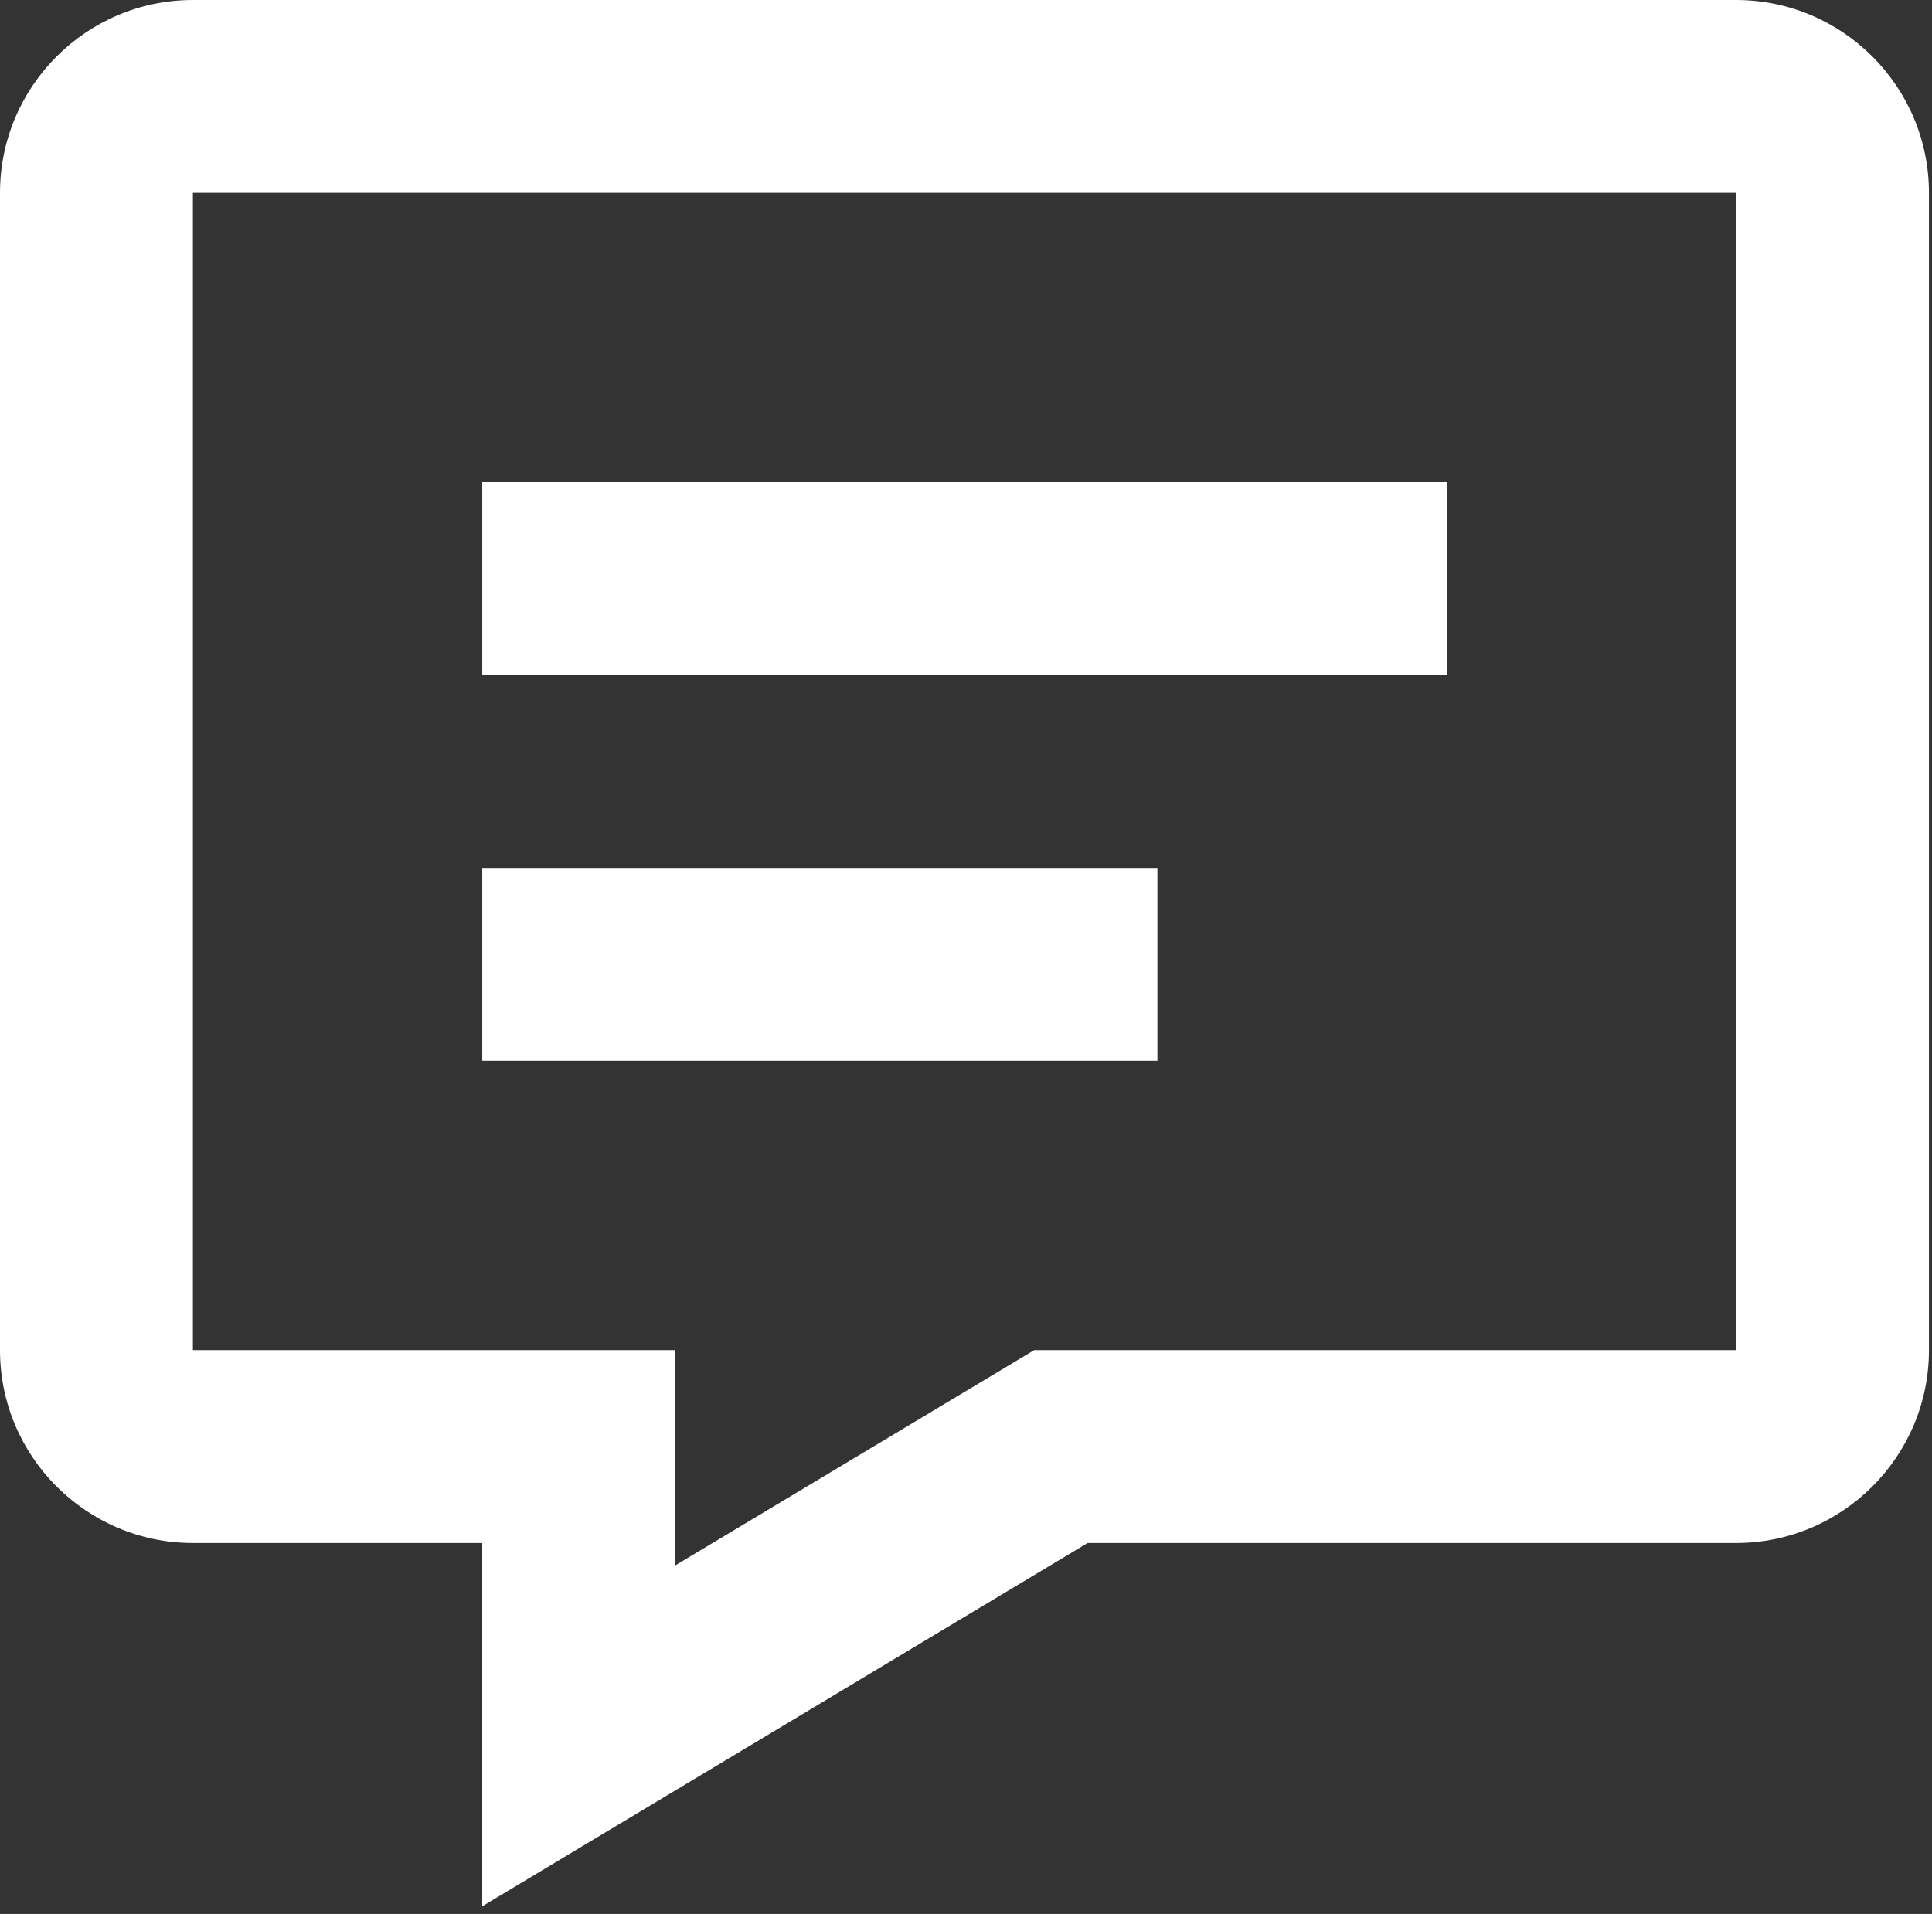
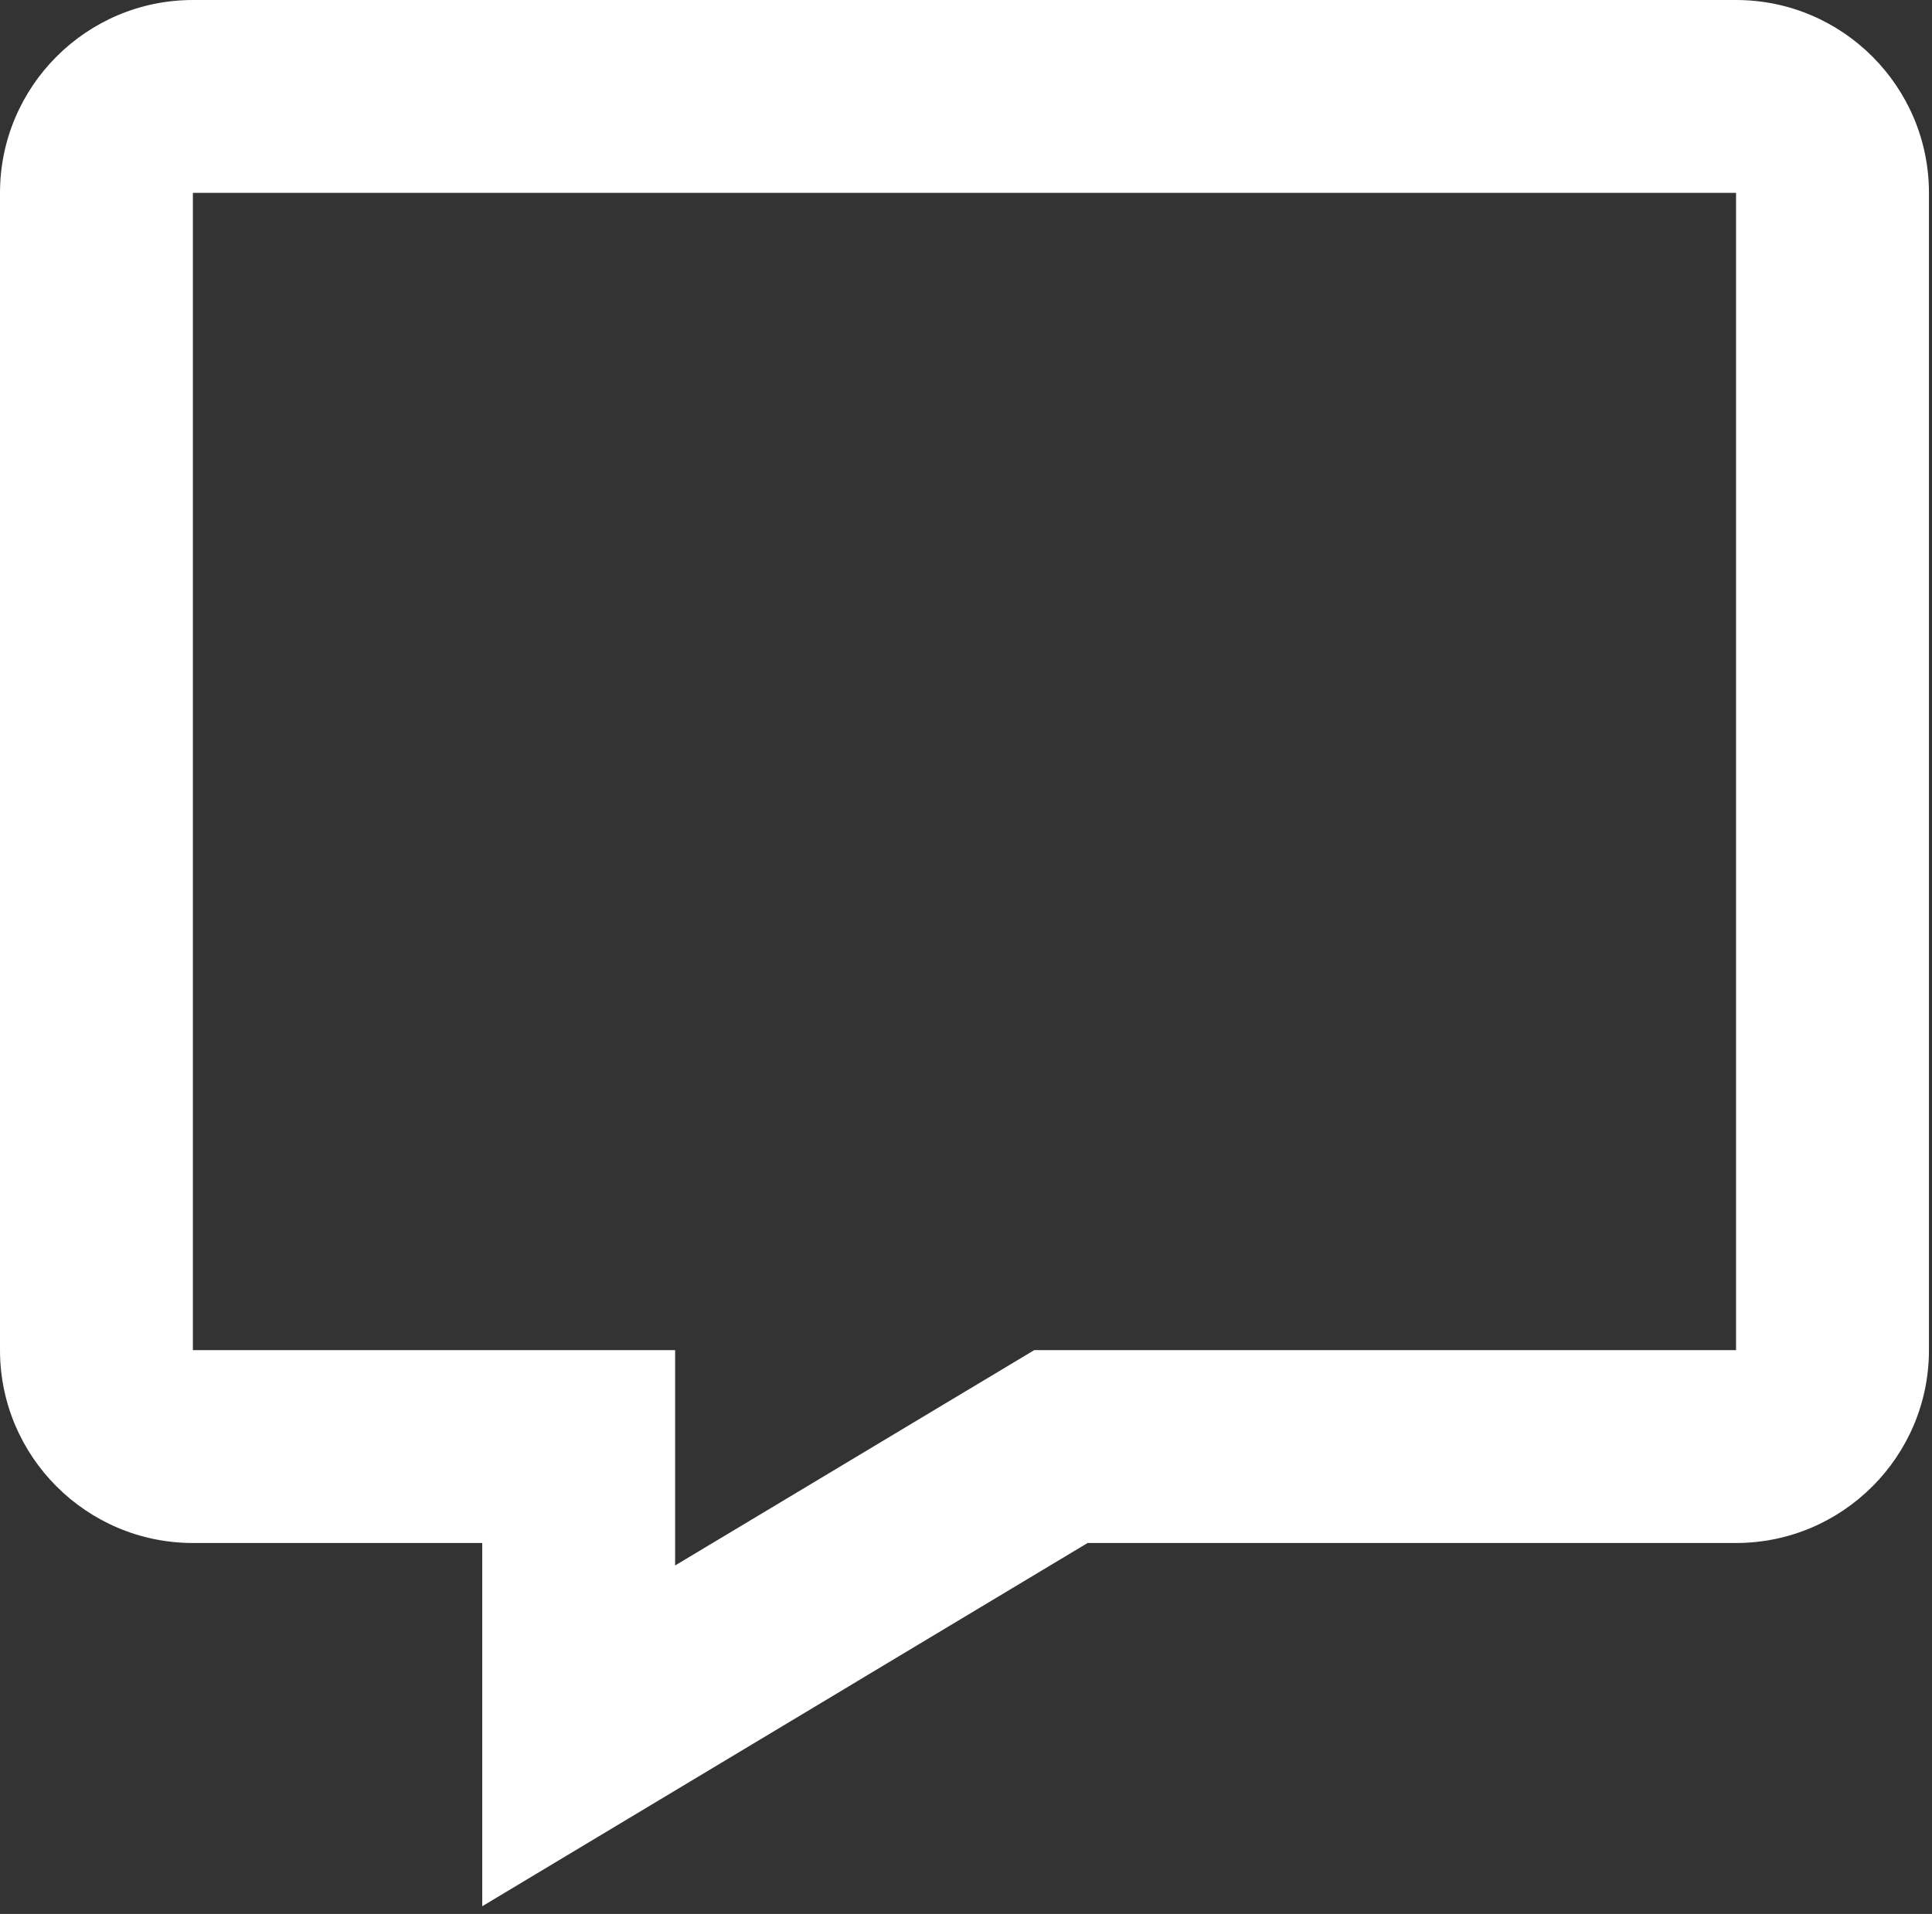
<svg xmlns="http://www.w3.org/2000/svg" width="100%" height="100%" viewBox="0 0 217 215" version="1.1" xml:space="preserve" style="fill-rule:evenodd;clip-rule:evenodd;stroke-linejoin:round;stroke-miterlimit:2;">
  <rect x="0" y="0" width="217" height="215" fill="#333333" stroke="none" />
  <g transform="matrix(8.333,0,0,8.333,0,0.001)">
    <path d="M23.4,-0L2.6,-0C1.166,-0 0,1.166 0,2.6L0,18.2C0,19.634 1.166,20.8 2.6,20.8L6.5,20.8L6.5,25.697L14.66,20.8L23.4,20.8C24.834,20.8 26,19.634 26,18.2L26,2.6C26,1.166 24.834,-0 23.4,-0ZM23.4,18.2L13.94,18.2L9.1,21.103L9.1,18.2L2.6,18.2L2.6,2.6L23.4,2.6L23.4,18.2Z" style="fill:white;fill-rule:nonzero;" />
  </g>
  <g transform="matrix(8.333,0,0,8.333,54.167,54.162)">
-     <path d="M0,0L13,0L13,2.6L0,2.6L0,0ZM0,5.2L9.1,5.2L9.1,7.8L0,7.8L0,5.2Z" style="fill:white;fill-rule:nonzero;" />
-   </g>
+     </g>
</svg>